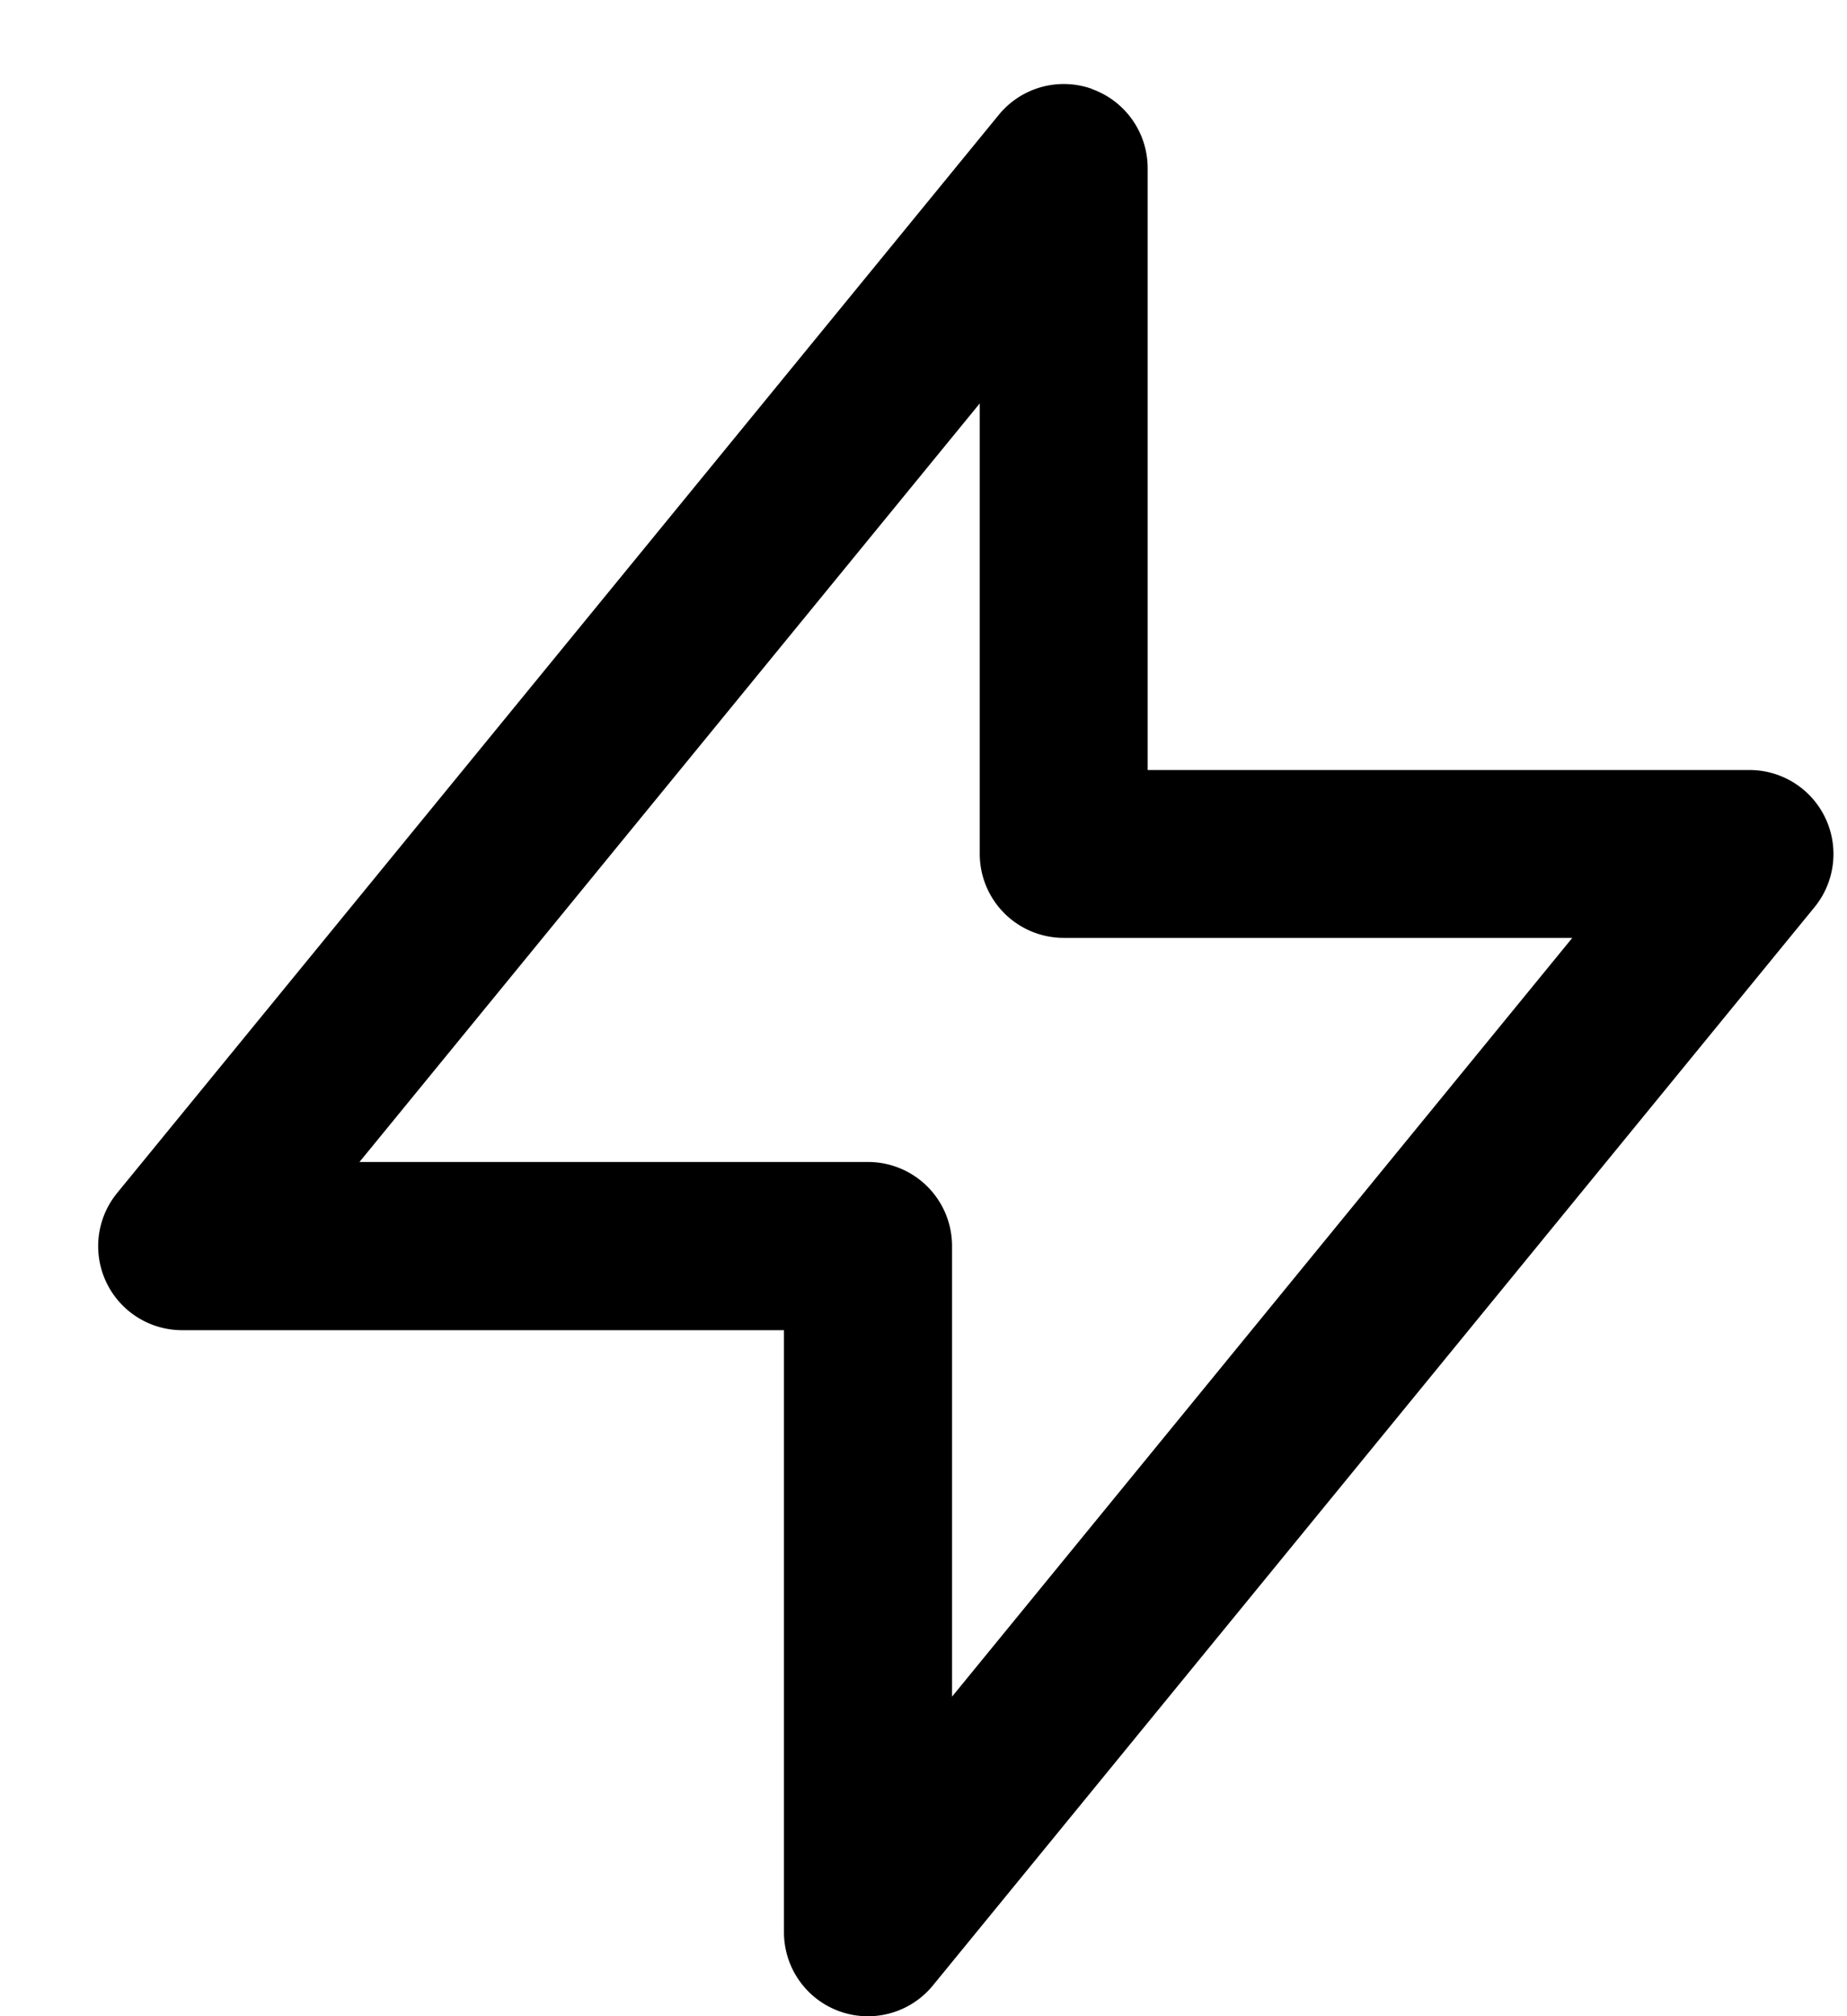
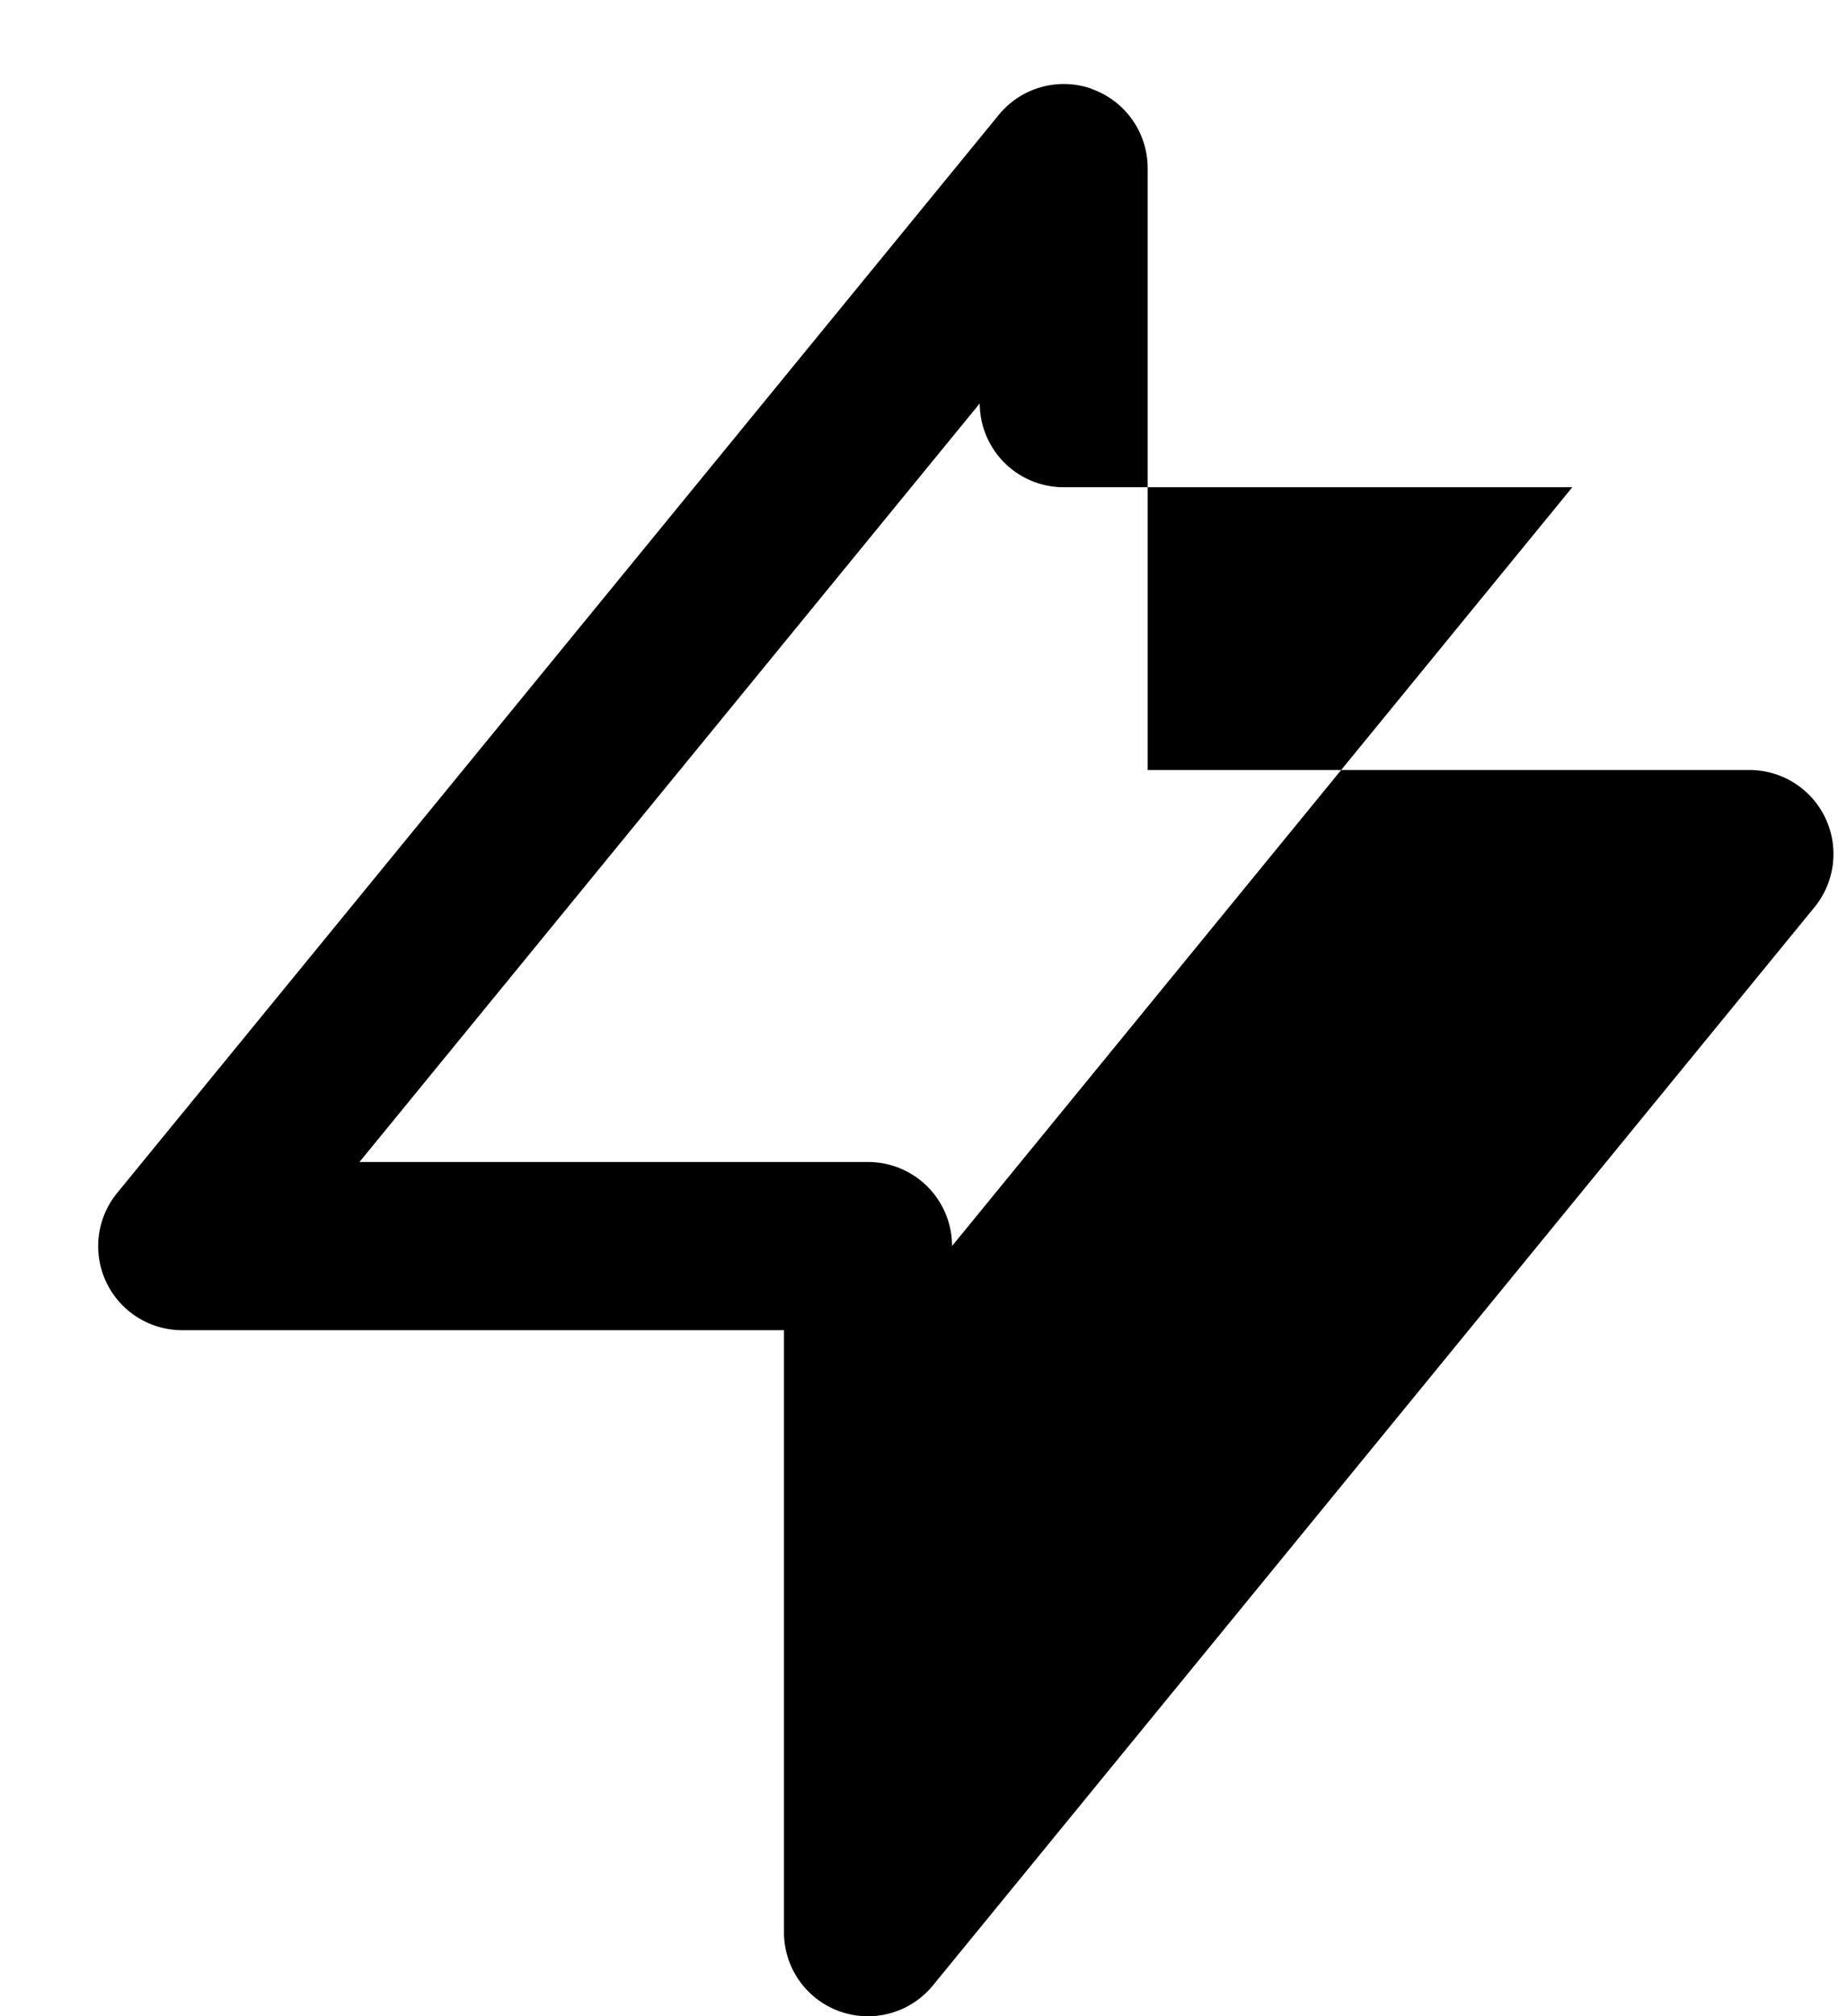
<svg xmlns="http://www.w3.org/2000/svg" width="11" height="12" fill="none">
-   <path fill="#000" fill-rule="evenodd" d="M6.503.53a.5.5 0 0 1 .332.47v3.583h3.584a.5.5 0 0 1 .387.817l-5.25 6.417a.5.5 0 0 1-.887-.317V7.917H1.085A.5.5 0 0 1 .698 7.1L5.948.684a.5.5 0 0 1 .555-.155ZM2.14 6.916H5.17a.5.5 0 0 1 .5.5v2.682l3.694-4.516H6.335a.5.5 0 0 1-.5-.5V2.401L2.14 6.917Z" clip-rule="evenodd" />
+   <path fill="#000" fill-rule="evenodd" d="M6.503.53a.5.5 0 0 1 .332.47v3.583h3.584a.5.5 0 0 1 .387.817l-5.25 6.417a.5.5 0 0 1-.887-.317V7.917H1.085A.5.5 0 0 1 .698 7.1L5.948.684a.5.5 0 0 1 .555-.155ZM2.14 6.916H5.17a.5.5 0 0 1 .5.5l3.694-4.516H6.335a.5.5 0 0 1-.5-.5V2.401L2.14 6.917Z" clip-rule="evenodd" />
</svg>